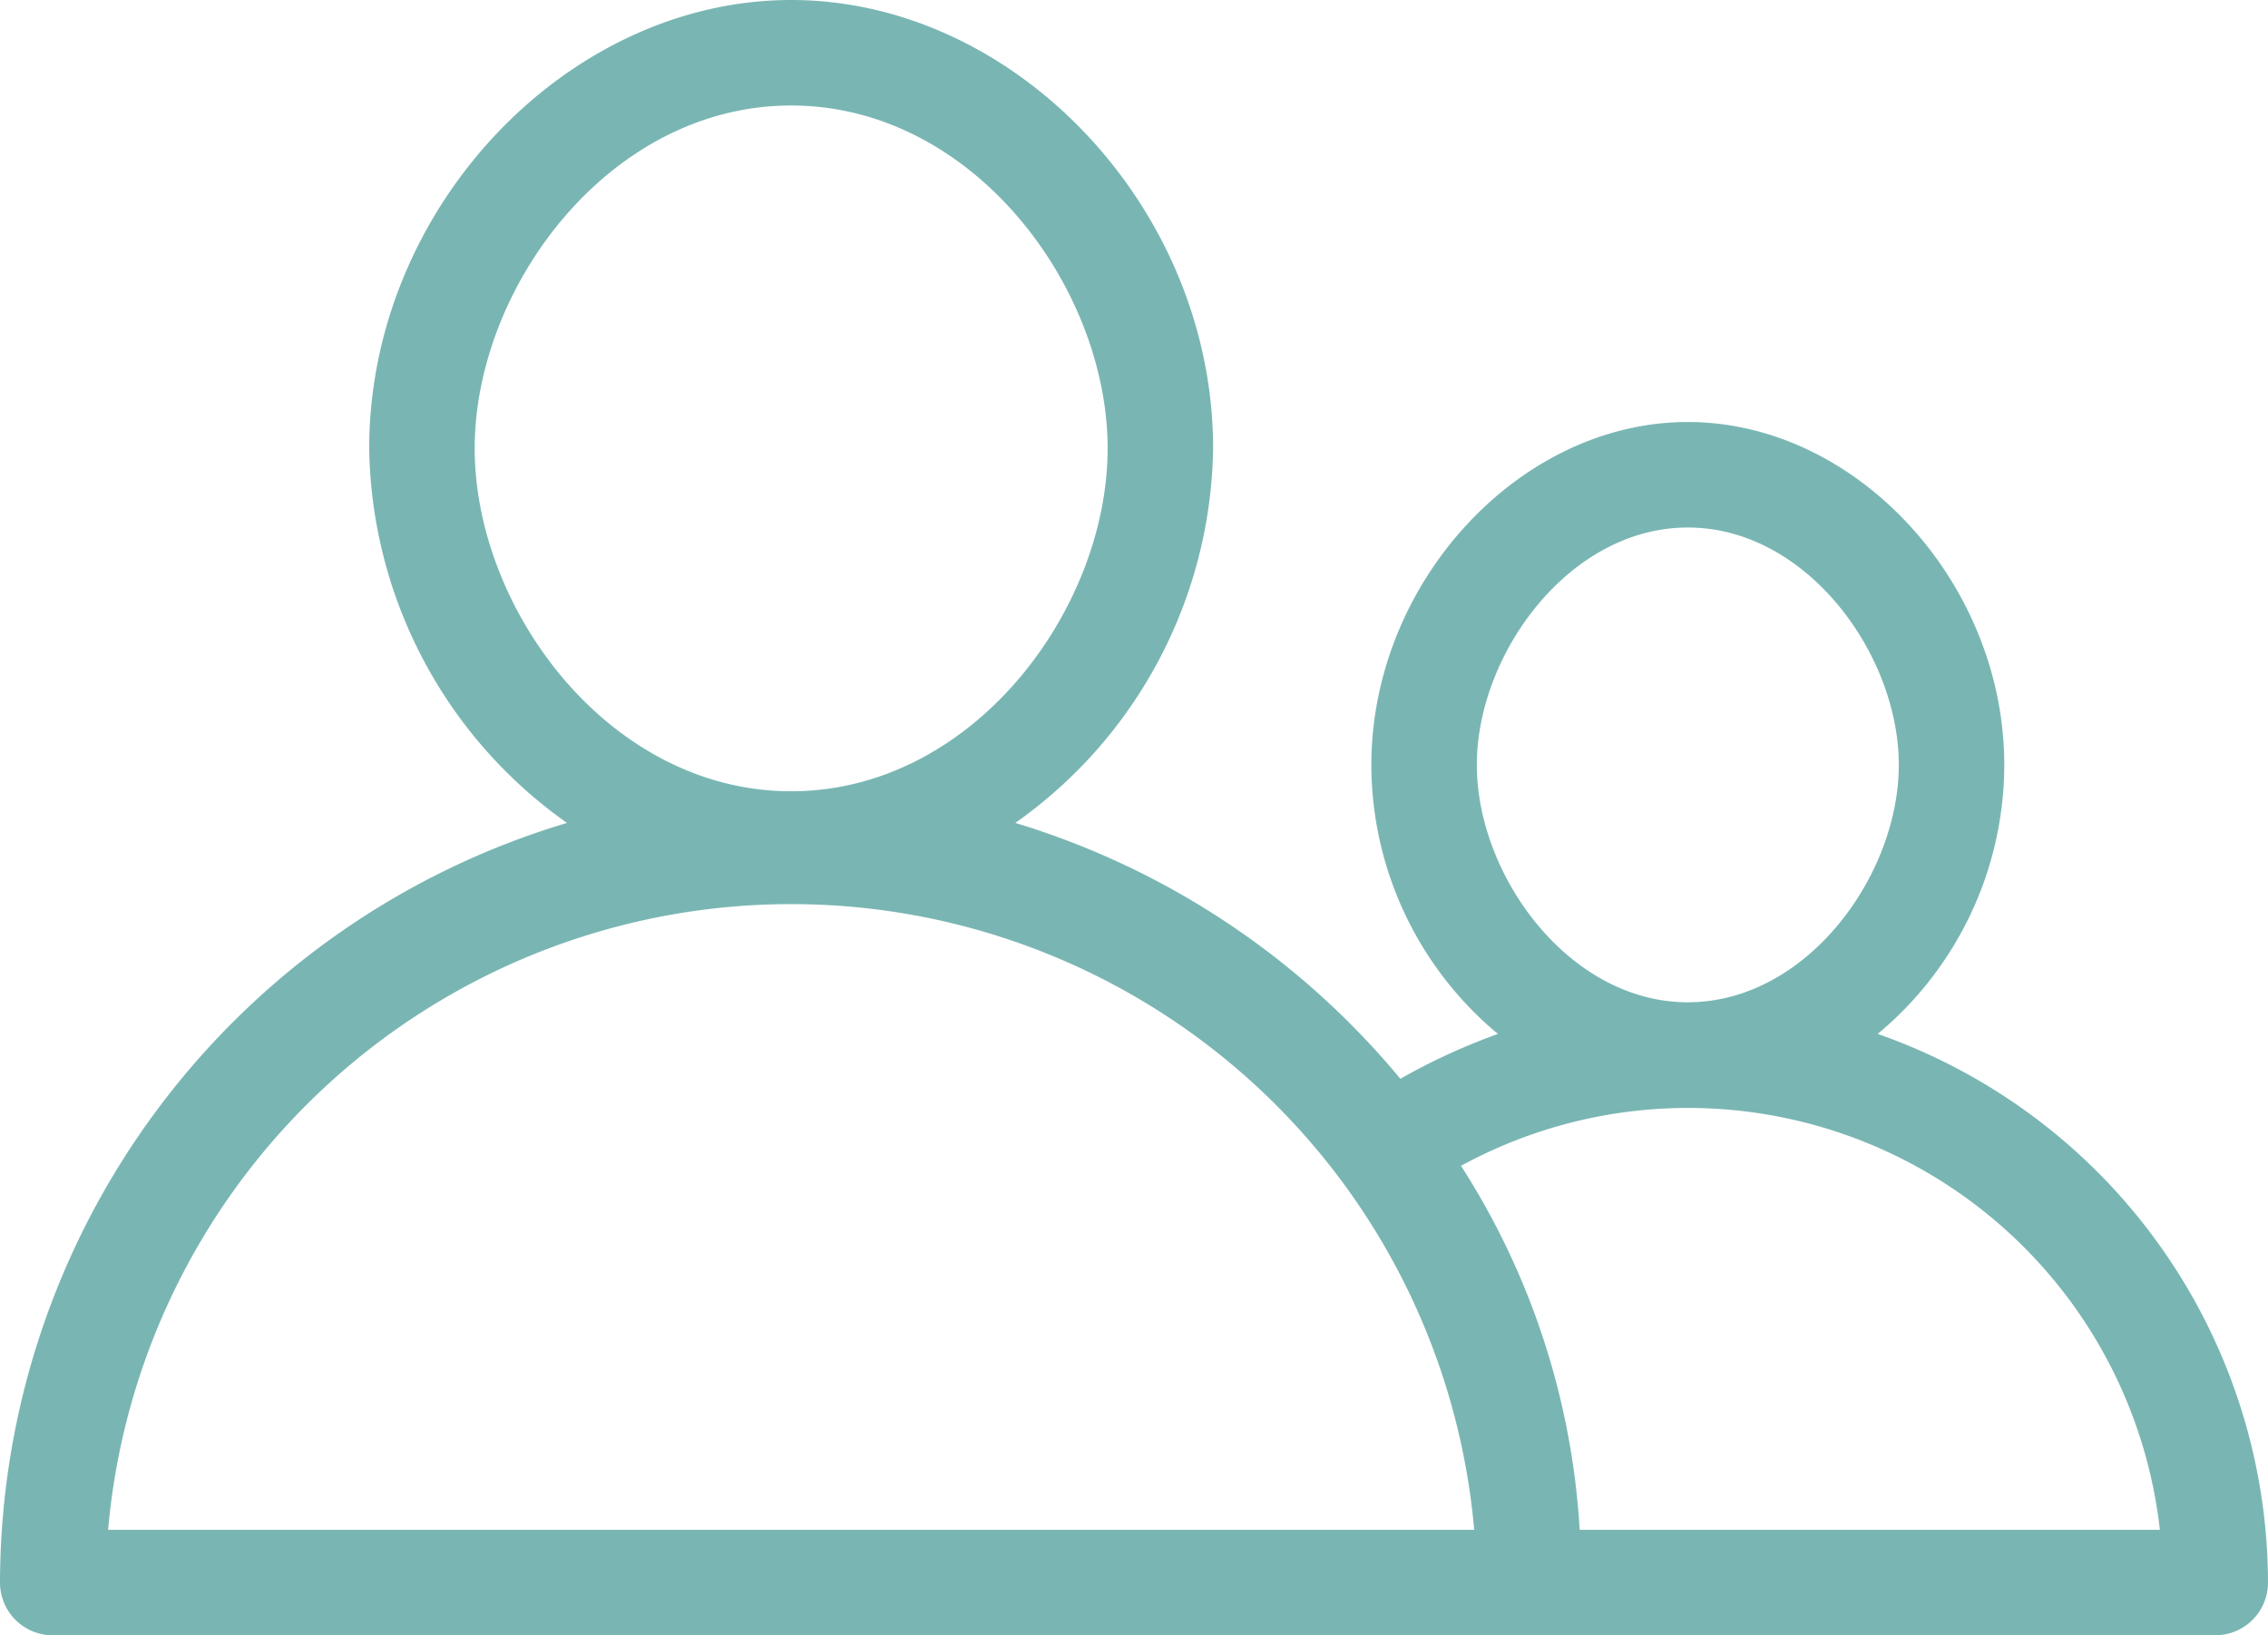
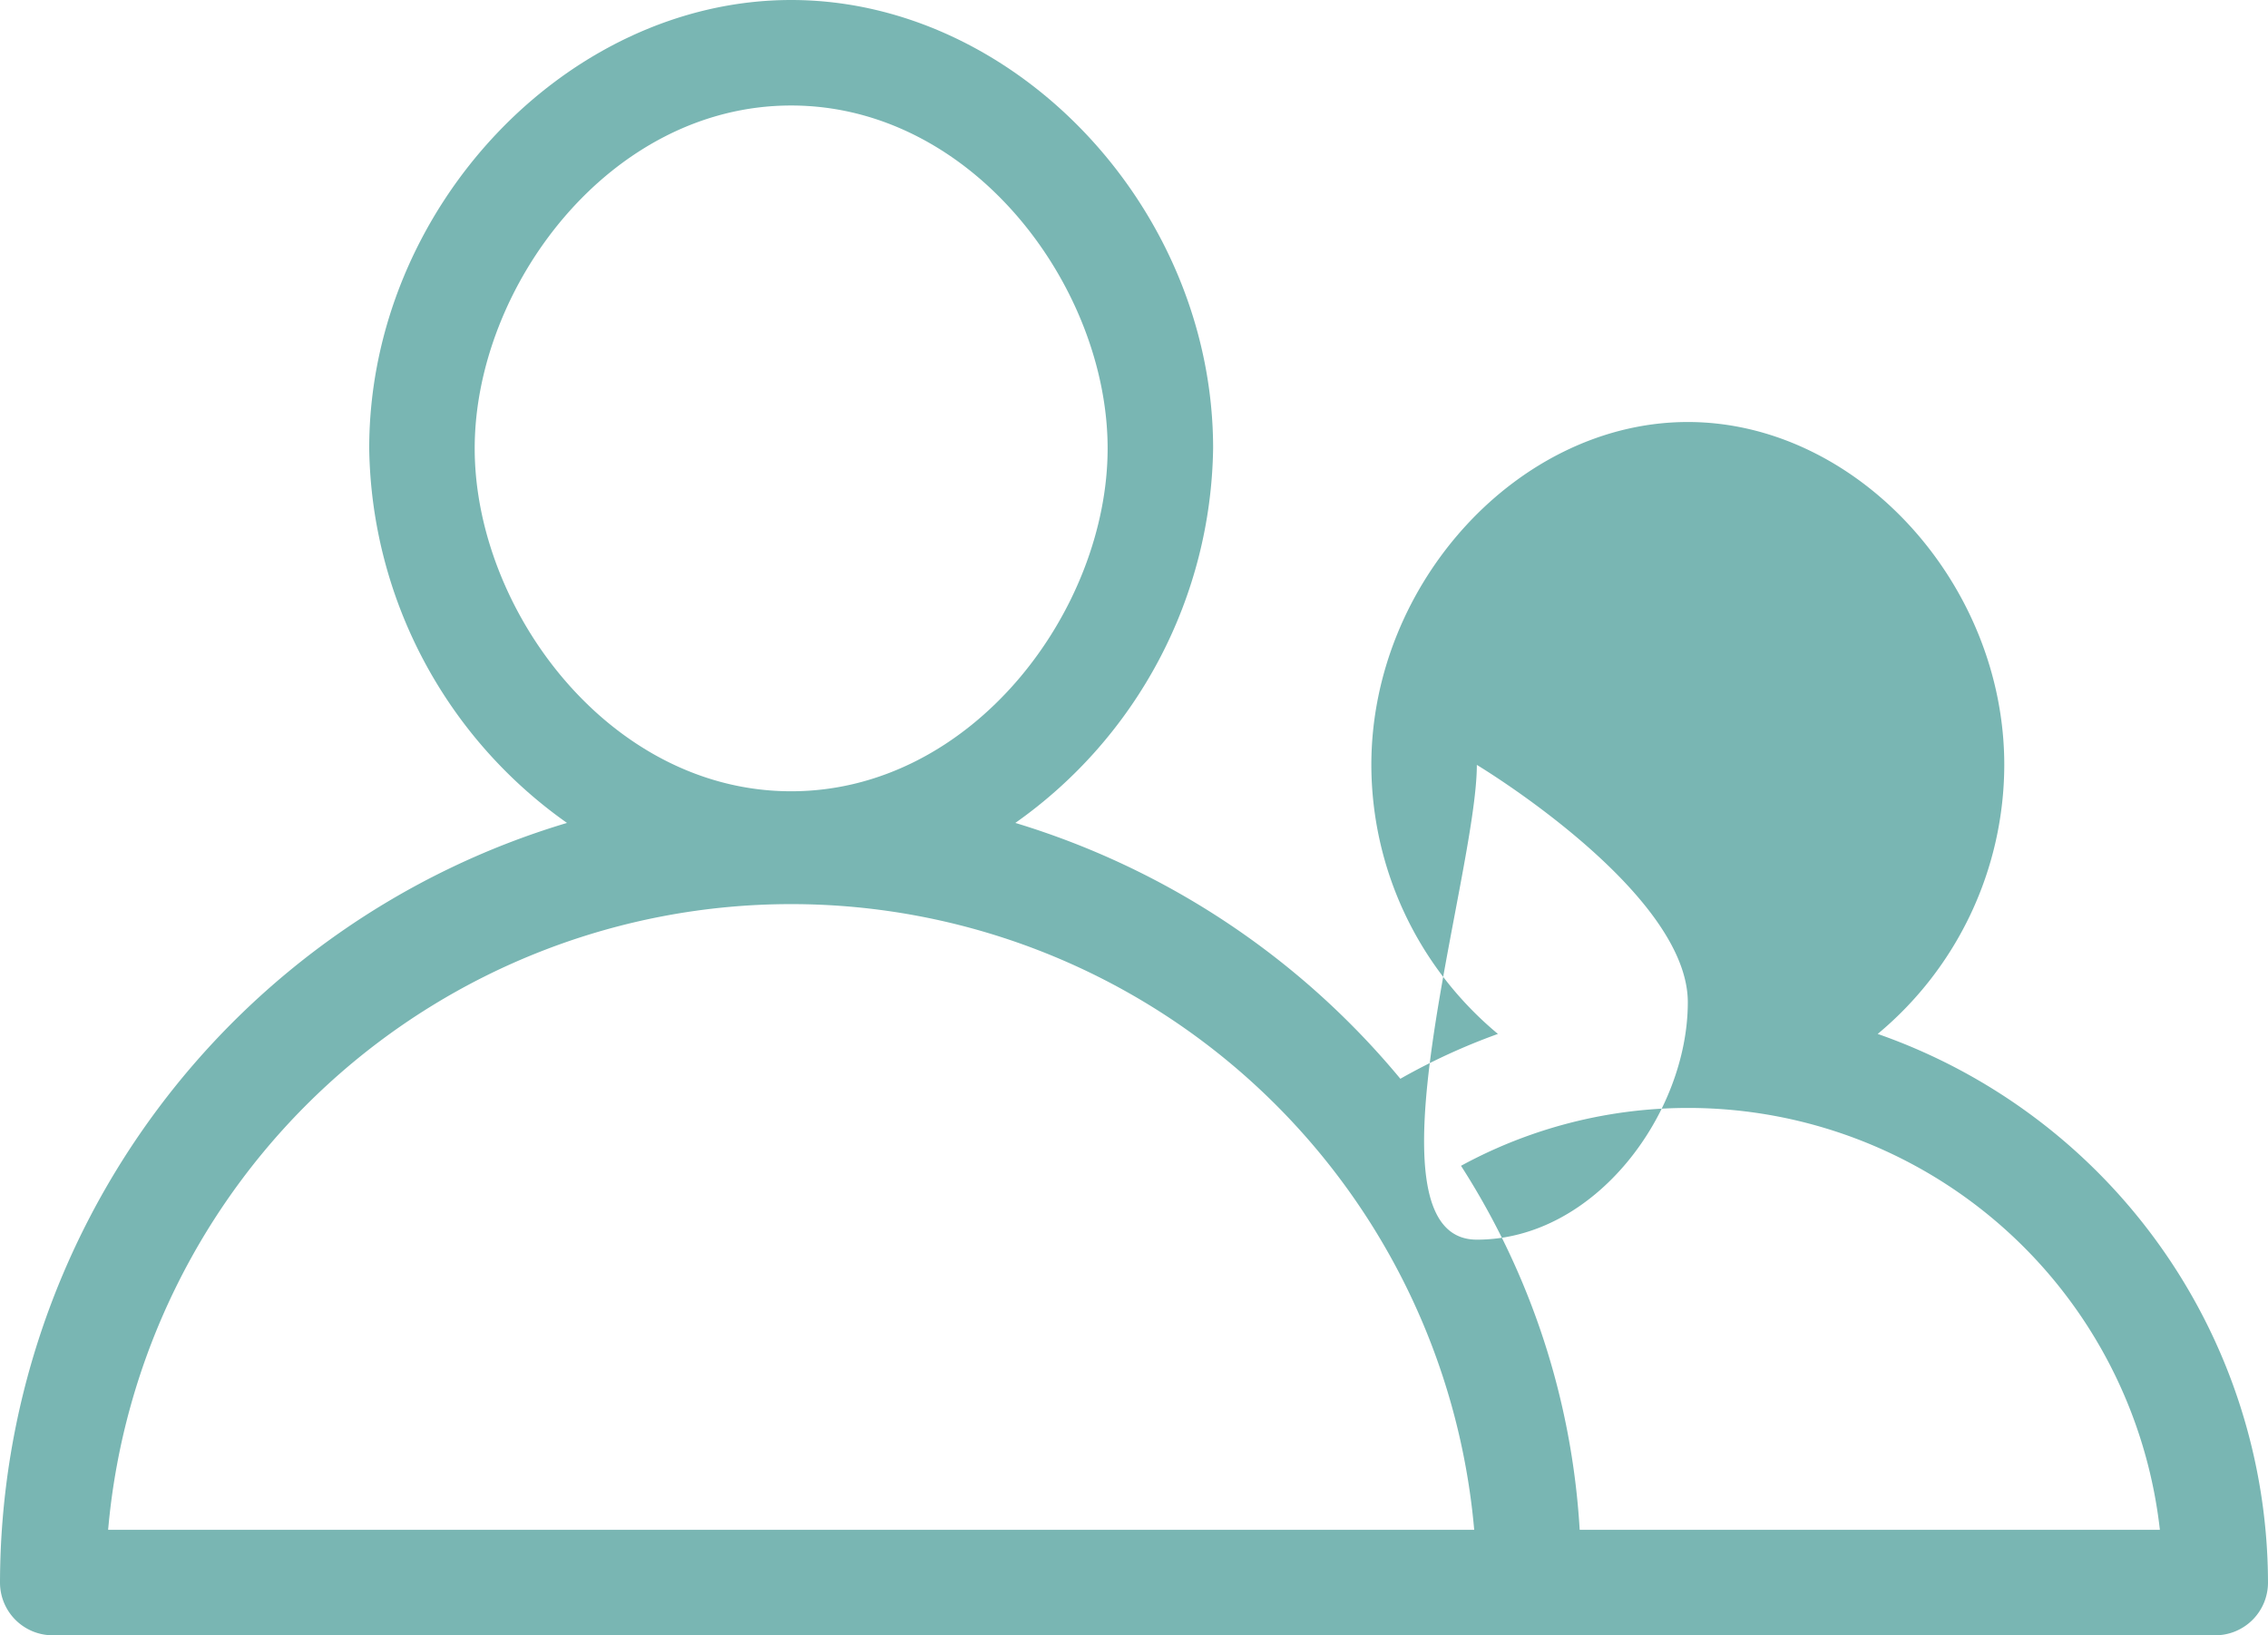
<svg xmlns="http://www.w3.org/2000/svg" data-name="Layer 1" fill="#79b6b3" height="62" preserveAspectRatio="xMidYMid meet" version="1" viewBox="0.0 0.0 86.0 62.0" width="86" zoomAndPan="magnify">
  <g data-name="77 Essential Icons-23" id="change1_1">
-     <path d="M71.2,39.2A13.29,13.29,0,0,0,76,29c0-6.9-5.6-13-12-13S52,22.1,52,29a13.29,13.29,0,0,0,4.8,10.2,23.81,23.81,0,0,0-3.7,1.7,30.4,30.4,0,0,0-14.6-9.7A17.68,17.68,0,0,0,46,17C46,7.9,38.5,0,30,0S14,7.9,14,17a17.68,17.68,0,0,0,7.5,14.2A30.12,30.12,0,0,0,0,60a2,2,0,0,0,2,2H84a2,2,0,0,0,2-2A22.08,22.08,0,0,0,71.2,39.2ZM56,29c0-4.2,3.5-9,8-9s8,4.8,8,9-3.5,9-8,9S56,33.2,56,29ZM18,17c0-6.1,5.1-13,12-13s12,6.9,12,13S36.9,30,30,30,18,23.1,18,17ZM4.1,58a26,26,0,0,1,51.8,0Zm55.8,0a28.65,28.65,0,0,0-4.5-13.8A18,18,0,0,1,81.9,58Z" />
+     <path d="M71.2,39.2A13.29,13.29,0,0,0,76,29c0-6.9-5.6-13-12-13S52,22.1,52,29a13.29,13.29,0,0,0,4.8,10.2,23.81,23.81,0,0,0-3.7,1.7,30.4,30.4,0,0,0-14.6-9.7A17.68,17.68,0,0,0,46,17C46,7.9,38.5,0,30,0S14,7.9,14,17a17.68,17.68,0,0,0,7.5,14.2A30.12,30.12,0,0,0,0,60a2,2,0,0,0,2,2H84a2,2,0,0,0,2-2A22.08,22.08,0,0,0,71.2,39.2ZM56,29s8,4.8,8,9-3.5,9-8,9S56,33.2,56,29ZM18,17c0-6.1,5.1-13,12-13s12,6.9,12,13S36.9,30,30,30,18,23.1,18,17ZM4.1,58a26,26,0,0,1,51.8,0Zm55.8,0a28.65,28.65,0,0,0-4.5-13.8A18,18,0,0,1,81.9,58Z" />
  </g>
</svg>